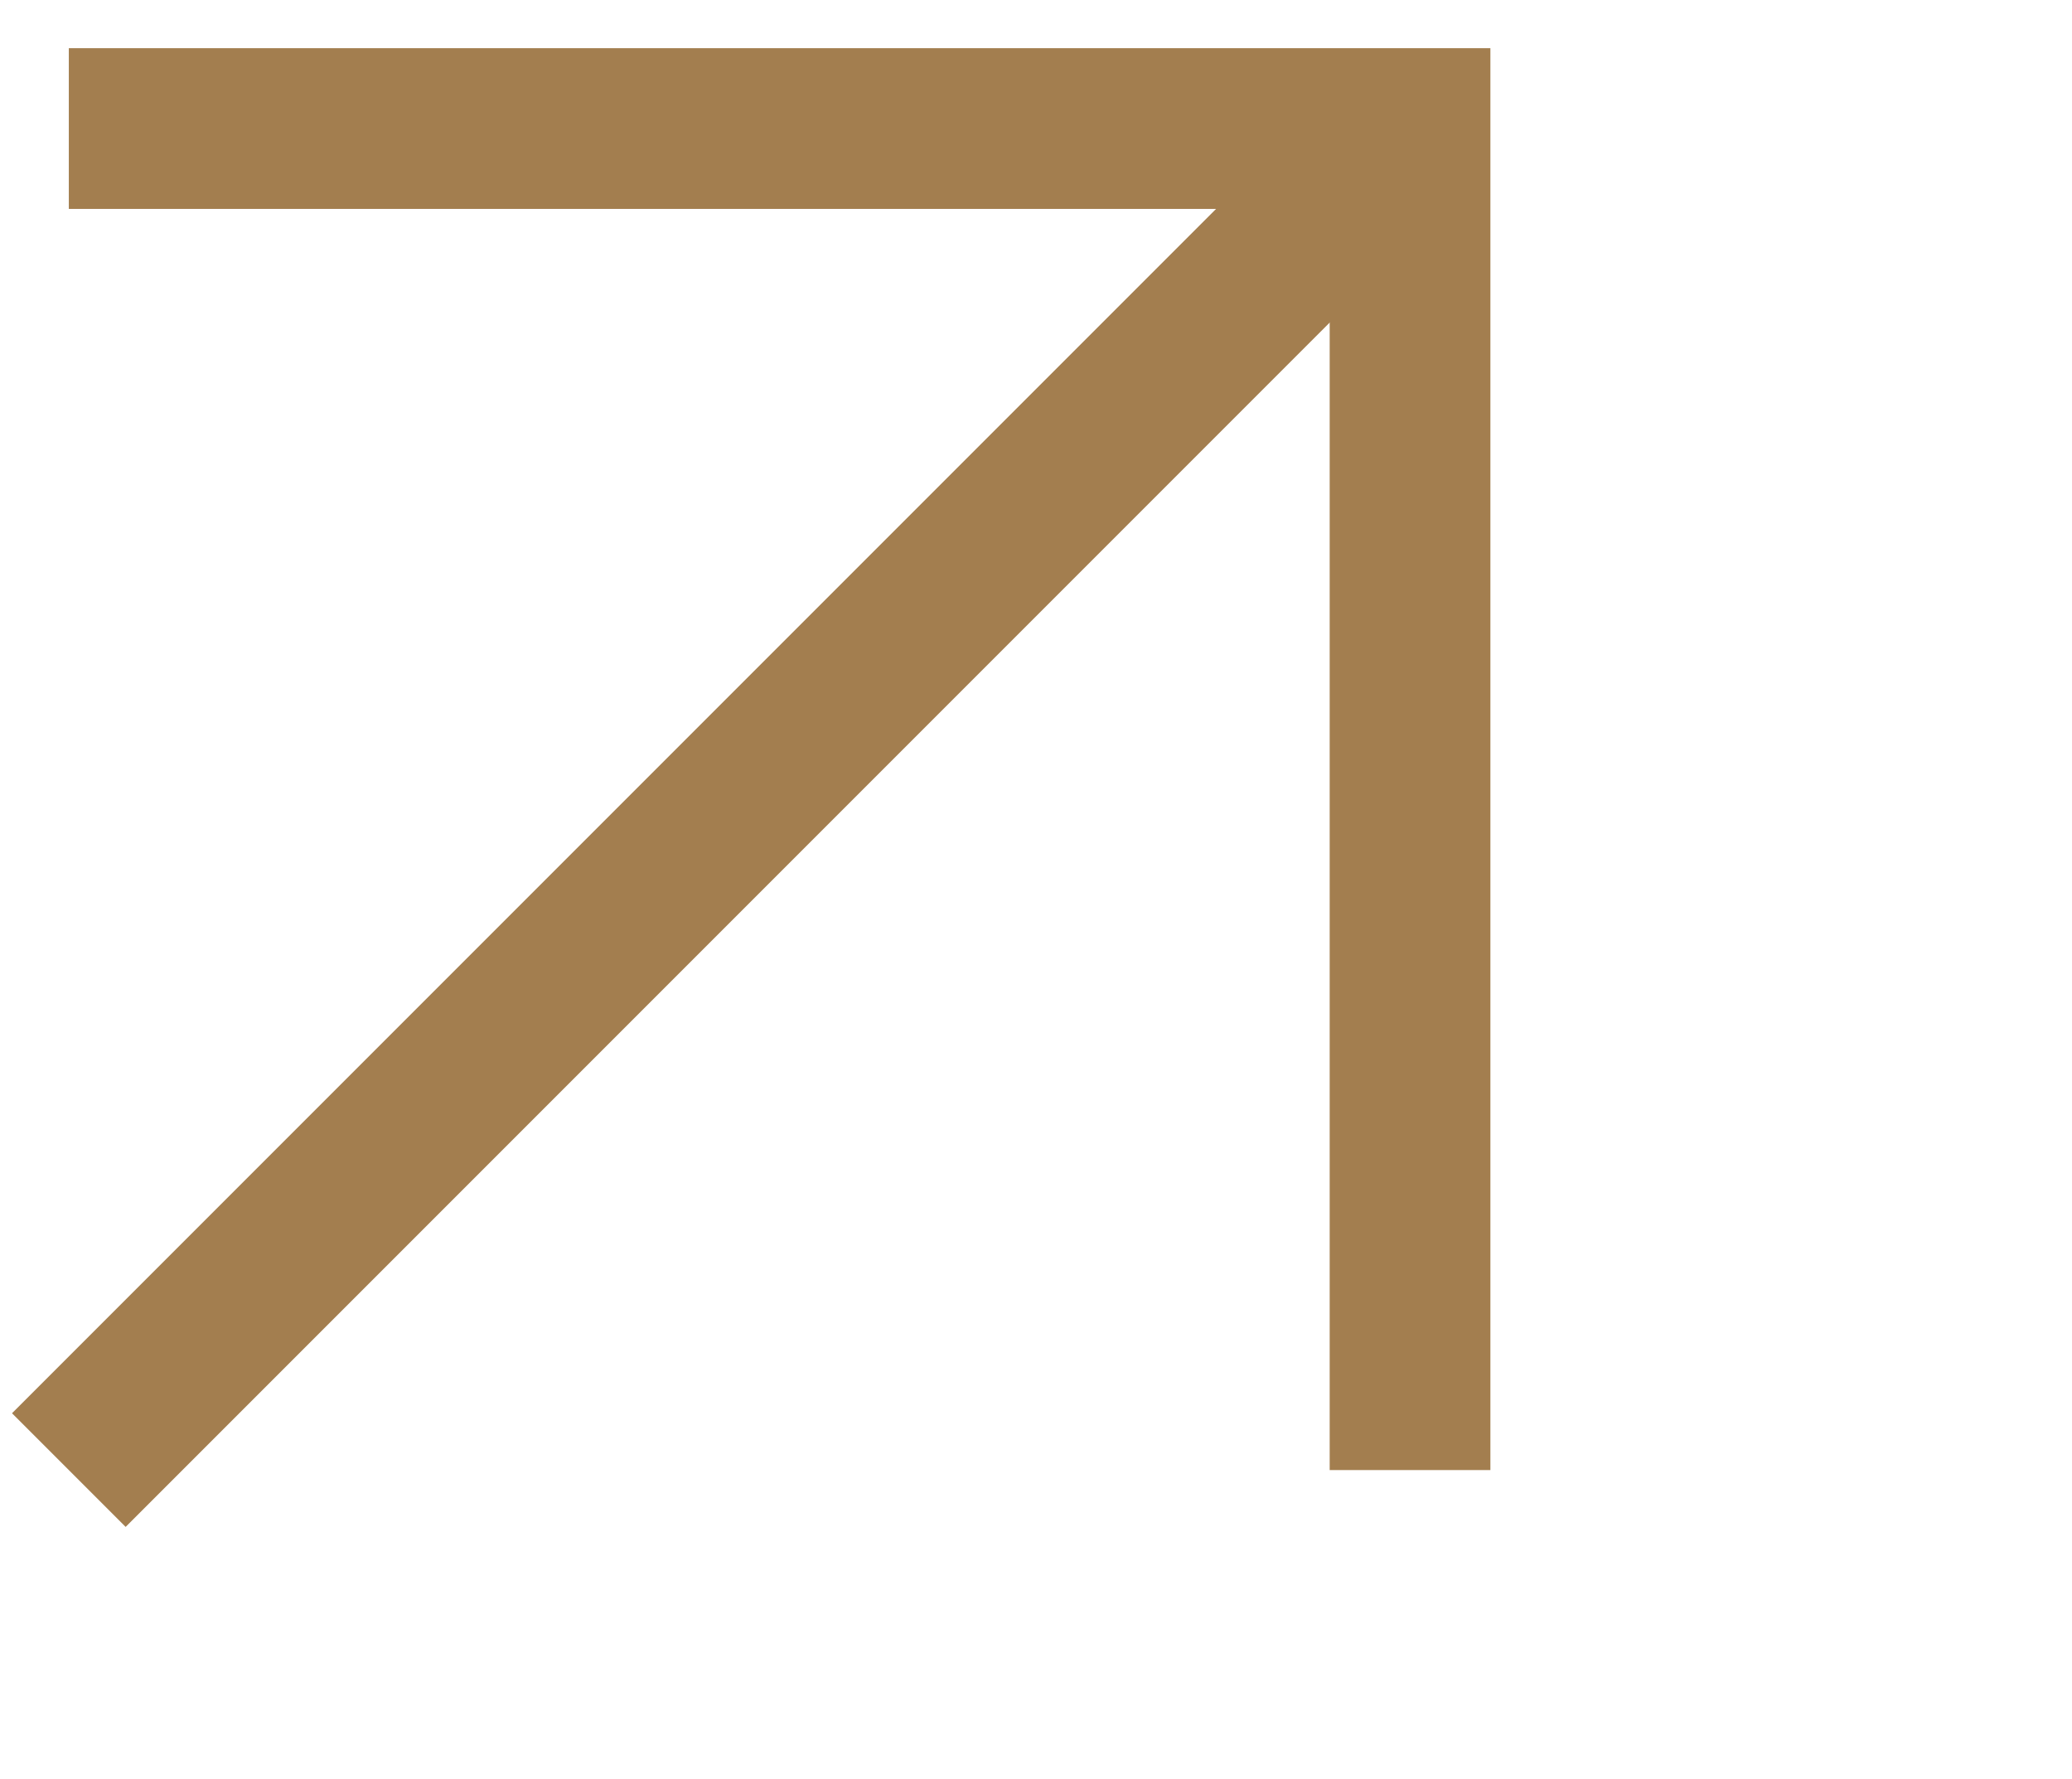
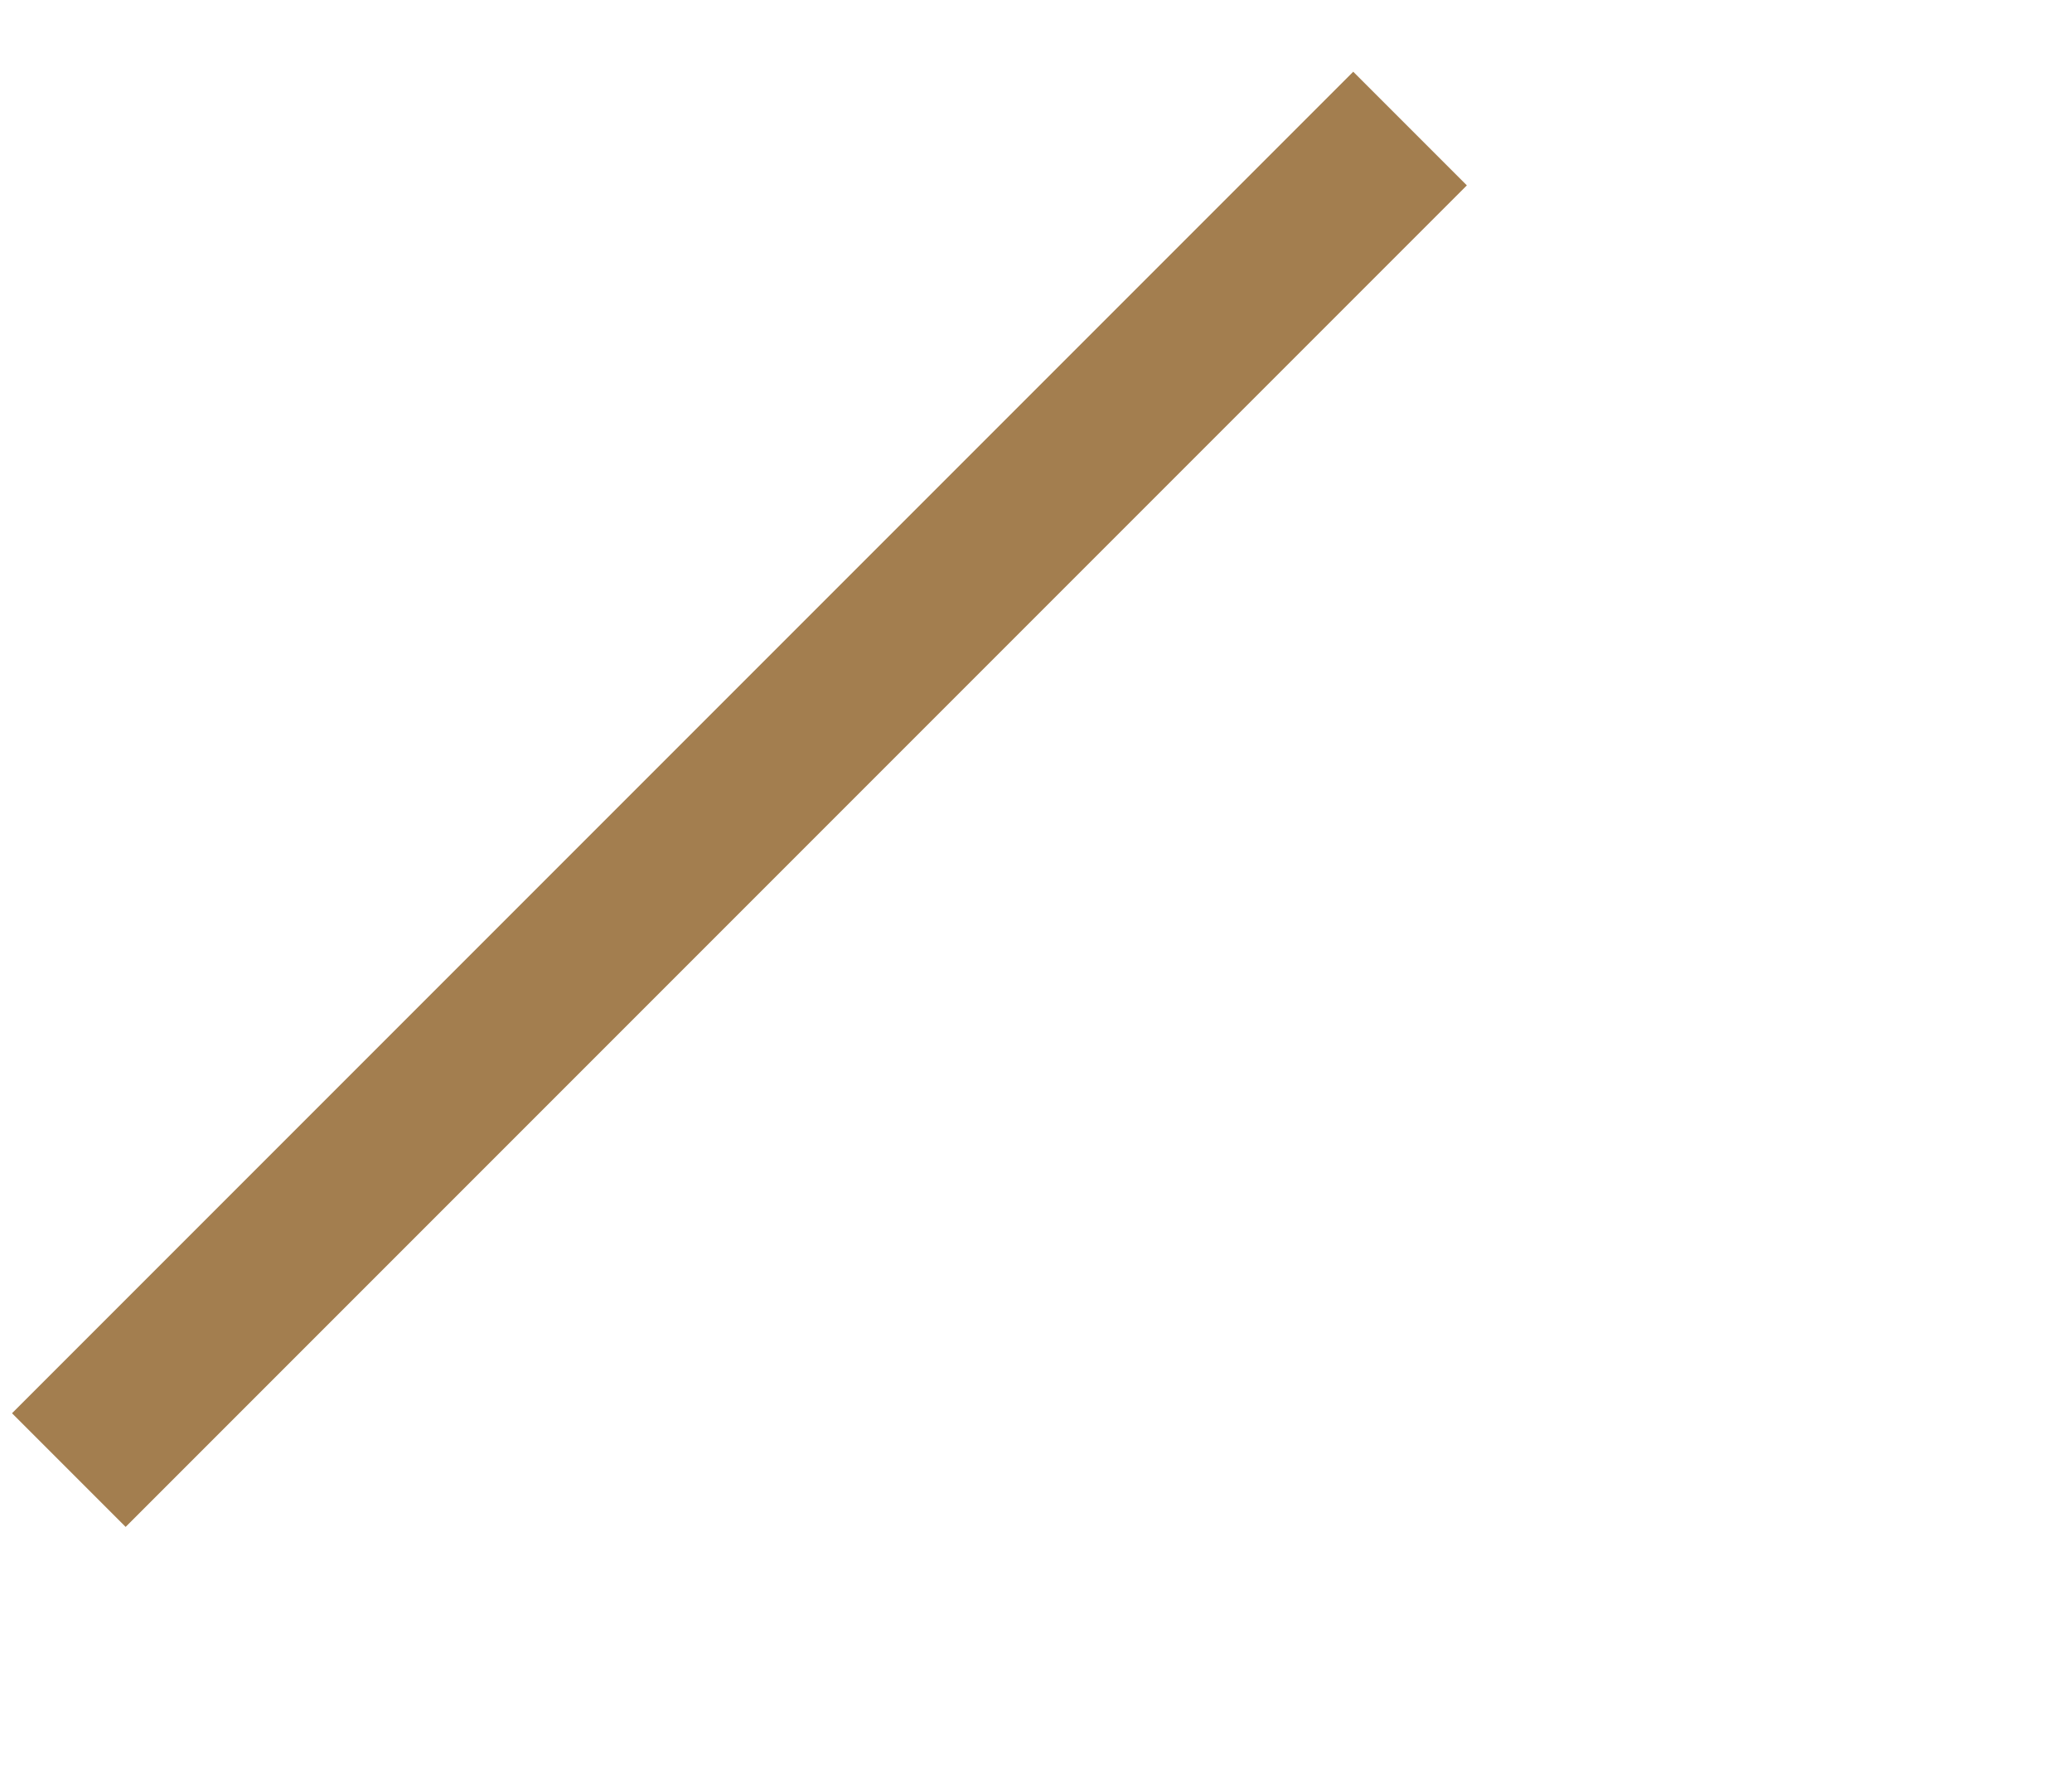
<svg xmlns="http://www.w3.org/2000/svg" id="a" viewBox="0 0 11.14 9.561">
  <line x1=".37" y1="7.902" x2="7.581" y2=".691" style="fill:none; stroke:#a37e4f; stroke-miterlimit:10; stroke-width:.864px;" />
-   <polyline points="7.581 7.902 7.581 .691 .37 .691" style="fill:none; stroke:#a37e4f; stroke-miterlimit:10; stroke-width:.864px;" />
</svg>